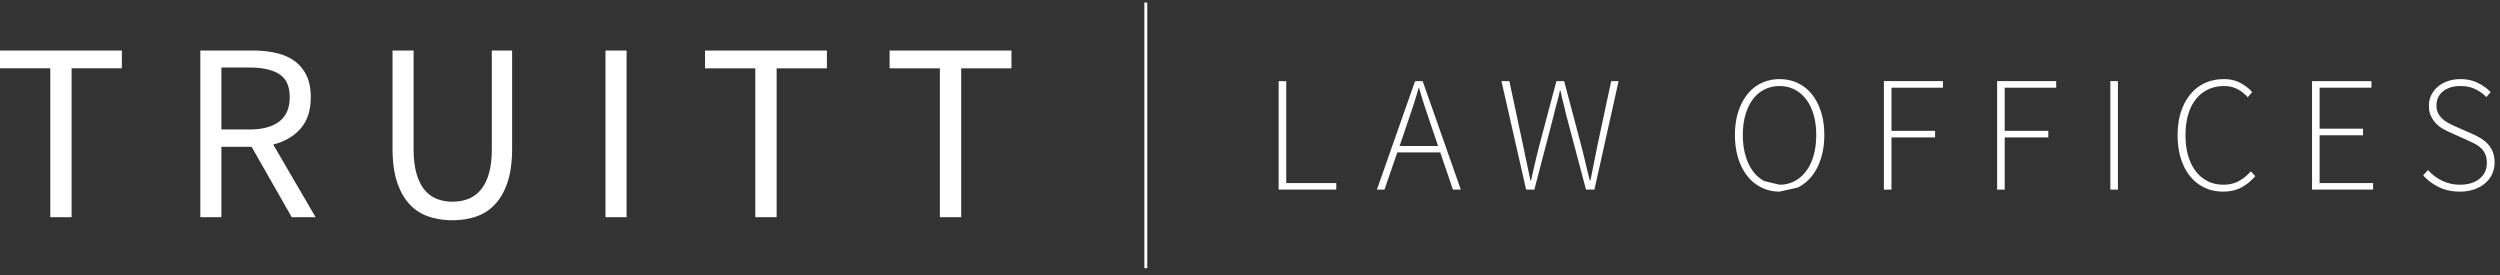
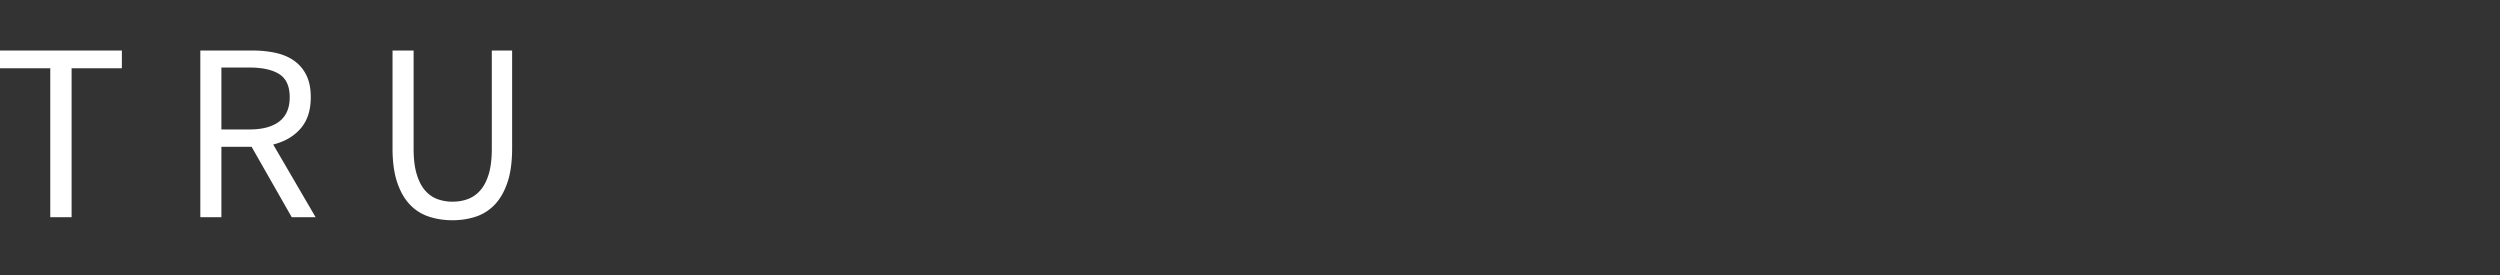
<svg xmlns="http://www.w3.org/2000/svg" width="618" height="68">
  <rect width="100%" height="100%" fill="#333333" stroke="none" />
  <defs>
    <clipPath id="a">
-       <path d="M0 66.302h616.656V.62H0z" />
-     </clipPath>
+       </clipPath>
  </defs>
  <path fill="#fff" d="M0 12.487v4.395h12.428V53.69h5.27V16.882h12.427v-4.395zm49.52 41.201V12.487h12.867c2.092 0 4.027.197 5.807.595 1.776.399 3.305 1.058 4.581 1.979 1.275.921 2.268 2.114 2.982 3.58.71 1.467 1.066 3.265 1.066 5.4 0 3.226-.838 5.802-2.51 7.727-1.675 1.927-3.934 3.246-6.778 3.957l10.48 17.963h-5.9L62.2 36.29h-7.47v17.398zm5.21-21.685h6.905c3.221 0 5.69-.659 7.405-1.977 1.716-1.318 2.574-3.314 2.574-5.992 0-2.717-.858-4.62-2.574-5.71-1.715-1.086-4.184-1.631-7.405-1.631H54.73zm57.117 22.44c-2.092 0-4.048-.305-5.868-.91a11.247 11.247 0 01-4.708-3.017c-1.318-1.402-2.354-3.233-3.106-5.495-.752-2.261-1.13-5.045-1.13-8.354v-24.18h5.21v24.306c0 2.471.25 4.543.752 6.218.502 1.675 1.183 3.016 2.04 4.02.858 1.005 1.872 1.727 3.043 2.168a10.65 10.65 0 003.767.659c1.381 0 2.656-.22 3.827-.66 1.172-.44 2.197-1.162 3.076-2.167.88-1.004 1.57-2.345 2.072-4.02.502-1.675.753-3.747.753-6.218V12.487h5.021v24.18c0 3.31-.377 6.093-1.13 8.354-.753 2.262-1.788 4.093-3.107 5.495a11.262 11.262 0 01-4.675 3.017c-1.8.605-3.746.91-5.837.91" />
  <g clip-path="url(#a)">
    <path fill="#fff" d="M149.679 53.69h5.21V12.487h-5.21z" />
  </g>
  <g clip-path="url(#a)">
-     <path fill="#fff" d="M186.712 53.69V16.884h-12.426v-4.397h30.125v4.397h-12.427V53.69z" />
-   </g>
+     </g>
  <g clip-path="url(#a)">
    <path fill="#fff" d="M232.334 53.69V16.884h-12.426v-4.397h30.125v4.397h-12.427V53.69z" />
  </g>
  <g clip-path="url(#a)">
    <path fill="#fff" d="M316.086 46.875V20.048h1.872v25.198h12.366v1.63z" />
  </g>
  <g clip-path="url(#a)">
    <path fill="#fff" d="M340.37 46.875l9.437-26.827h1.87l9.437 26.827h-1.95l-3.135-9.2h-10.616l-3.172 9.2zm5.611-10.787h9.52l-1.709-5.008a1082.36 1082.36 0 01-1.547-4.6 101.323 101.323 0 01-1.422-4.682h-.163a97.44 97.44 0 01-1.424 4.682 994.466 994.466 0 01-1.545 4.6z" />
  </g>
  <g clip-path="url(#a)">
    <path fill="#fff" d="M377.257 46.875l-6.101-26.827h1.953l3.374 15.795c.3 1.465.605 2.924.916 4.376.312 1.453.618 2.911.916 4.377h.163c.325-1.466.657-2.924.997-4.377.338-1.452.697-2.91 1.077-4.376l4.19-15.795h1.912l4.189 15.795c.38 1.465.74 2.924 1.077 4.376.34 1.453.7 2.911 1.08 4.377h.163c.298-1.466.589-2.924.873-4.377.287-1.452.578-2.91.876-4.376l3.376-15.795h1.83l-5.978 26.827h-2.076l-4.88-18.4a163.41 163.41 0 00-.733-3.034 66.597 66.597 0 01-.691-3.033h-.165a42.537 42.537 0 01-.731 3.033 63.093 63.093 0 00-.772 3.034l-4.8 18.4z" />
  </g>
  <g clip-path="url(#a)">
    <path fill="#fff" d="M439.903 47.367c-1.6 0-3.079-.333-4.435-.997a10.15 10.15 0 01-3.497-2.83c-.977-1.22-1.738-2.692-2.28-4.417-.54-1.722-.812-3.643-.812-5.76 0-2.116.272-4.024.812-5.719.542-1.697 1.303-3.149 2.28-4.357a9.827 9.827 0 013.497-2.768c1.356-.637 2.835-.957 4.435-.957 1.627 0 3.117.32 4.475.957a9.855 9.855 0 013.497 2.768c.976 1.208 1.736 2.66 2.278 4.357.542 1.695.814 3.603.814 5.719 0 2.117-.272 4.038-.814 5.76-.542 1.725-1.302 3.196-2.278 4.417a10.18 10.18 0 01-3.497 2.83zm0-1.71c1.355 0 2.59-.29 3.701-.875 1.112-.583 2.066-1.41 2.869-2.484.799-1.07 1.417-2.36 1.849-3.866.435-1.507.65-3.196.65-5.07 0-1.843-.215-3.514-.65-5.007-.432-1.491-1.05-2.76-1.85-3.805-.802-1.046-1.756-1.854-2.868-2.422-1.111-.571-2.346-.856-3.701-.856-1.358 0-2.597.285-3.723.856a8.133 8.133 0 00-2.867 2.422c-.787 1.044-1.397 2.314-1.83 3.805-.436 1.493-.651 3.164-.651 5.008 0 1.873.215 3.562.65 5.069.434 1.506 1.044 2.796 1.831 3.866.785 1.074 1.741 1.901 2.867 2.484z" />
  </g>
  <g clip-path="url(#a)">
    <path fill="#fff" d="M465.7 46.875V20.048h14.604v1.628h-12.732v10.665h10.78v1.629h-10.78v12.905z" />
  </g>
  <g clip-path="url(#a)">
    <path fill="#fff" d="M493.688 46.875V20.048h14.602v1.628h-12.732v10.665h10.78v1.629h-10.78v12.905z" />
  </g>
  <g clip-path="url(#a)">
    <path fill="#fff" d="M521.676 46.875h1.872V20.048h-1.872z" />
  </g>
  <g clip-path="url(#a)">
    <path fill="#fff" d="M549.535 47.366c-1.655 0-3.174-.326-4.556-.976a10.13 10.13 0 01-3.56-2.79c-.99-1.206-1.758-2.673-2.298-4.397-.542-1.721-.814-3.656-.814-5.8 0-2.118.277-4.03.833-5.74.557-1.71 1.335-3.168 2.34-4.377a10.108 10.108 0 013.6-2.769c1.395-.636 2.948-.955 4.657-.955 1.572 0 2.956.325 4.15.976 1.193.653 2.142 1.4 2.847 2.24l-1.099 1.262a8.563 8.563 0 00-2.56-2.016c-.978-.501-2.076-.752-3.298-.752-1.464 0-2.786.285-3.965.854a8.55 8.55 0 00-3.01 2.423c-.827 1.044-1.458 2.313-1.892 3.806-.435 1.493-.65 3.175-.65 5.048 0 1.872.215 3.562.65 5.068.434 1.507 1.058 2.79 1.87 3.847a8.562 8.562 0 002.95 2.462c1.153.585 2.447.876 3.886.876 1.383 0 2.616-.278 3.701-.834 1.084-.557 2.116-1.378 3.092-2.462l1.098 1.18c-1.03 1.195-2.184 2.13-3.457 2.81-1.275.677-2.781 1.016-4.515 1.016" />
  </g>
  <g clip-path="url(#a)">
-     <path fill="#fff" d="M571.537 46.875V20.048h14.685v1.628h-12.815v10.136h10.74v1.628h-10.74v11.806h13.22v1.63z" />
-   </g>
+     </g>
  <g clip-path="url(#a)">
    <path fill="#fff" d="M608.076 47.366c-1.952 0-3.687-.373-5.206-1.119-1.519-.746-2.807-1.716-3.863-2.911l1.218-1.303a10.872 10.872 0 003.5 2.647 9.923 9.923 0 004.351.976c2.061 0 3.689-.495 4.883-1.486 1.192-.99 1.79-2.286 1.79-3.888 0-.841-.13-1.552-.387-2.137a4.743 4.743 0 00-1.037-1.505 6.323 6.323 0 00-1.526-1.08 50.07 50.07 0 00-1.85-.896l-4.068-1.832a21.825 21.825 0 01-1.831-.896 7.565 7.565 0 01-1.77-1.322 6.889 6.889 0 01-1.32-1.872c-.355-.719-.53-1.58-.53-2.586 0-.976.196-1.865.59-2.666a6.35 6.35 0 011.627-2.076c.69-.584 1.518-1.038 2.482-1.365.96-.325 1.998-.487 3.112-.487 1.625 0 3.07.319 4.331.955 1.262.64 2.298 1.393 3.111 2.26l-1.056 1.221a9.436 9.436 0 00-2.767-1.974c-1.058-.501-2.264-.752-3.619-.752-1.79 0-3.23.434-4.313 1.301-1.085.87-1.627 2.035-1.627 3.502 0 .787.147 1.453.446 1.995a4.98 4.98 0 001.14 1.404c.46.393.964.733 1.505 1.018.542.285 1.059.536 1.545.753l4.07 1.79a18.2 18.2 0 012.156 1.1 8.517 8.517 0 011.79 1.425 6.381 6.381 0 011.24 1.934c.31.747.467 1.636.467 2.667a6.77 6.77 0 01-.61 2.869 6.606 6.606 0 01-1.729 2.28c-.747.64-1.647 1.141-2.705 1.507-1.058.366-2.237.549-3.54.549" />
  </g>
  <g clip-path="url(#a)">
    <path fill="none" stroke="#fff" stroke-miterlimit="20" stroke-width=".72" d="M283.245.619v65.683" />
  </g>
</svg>